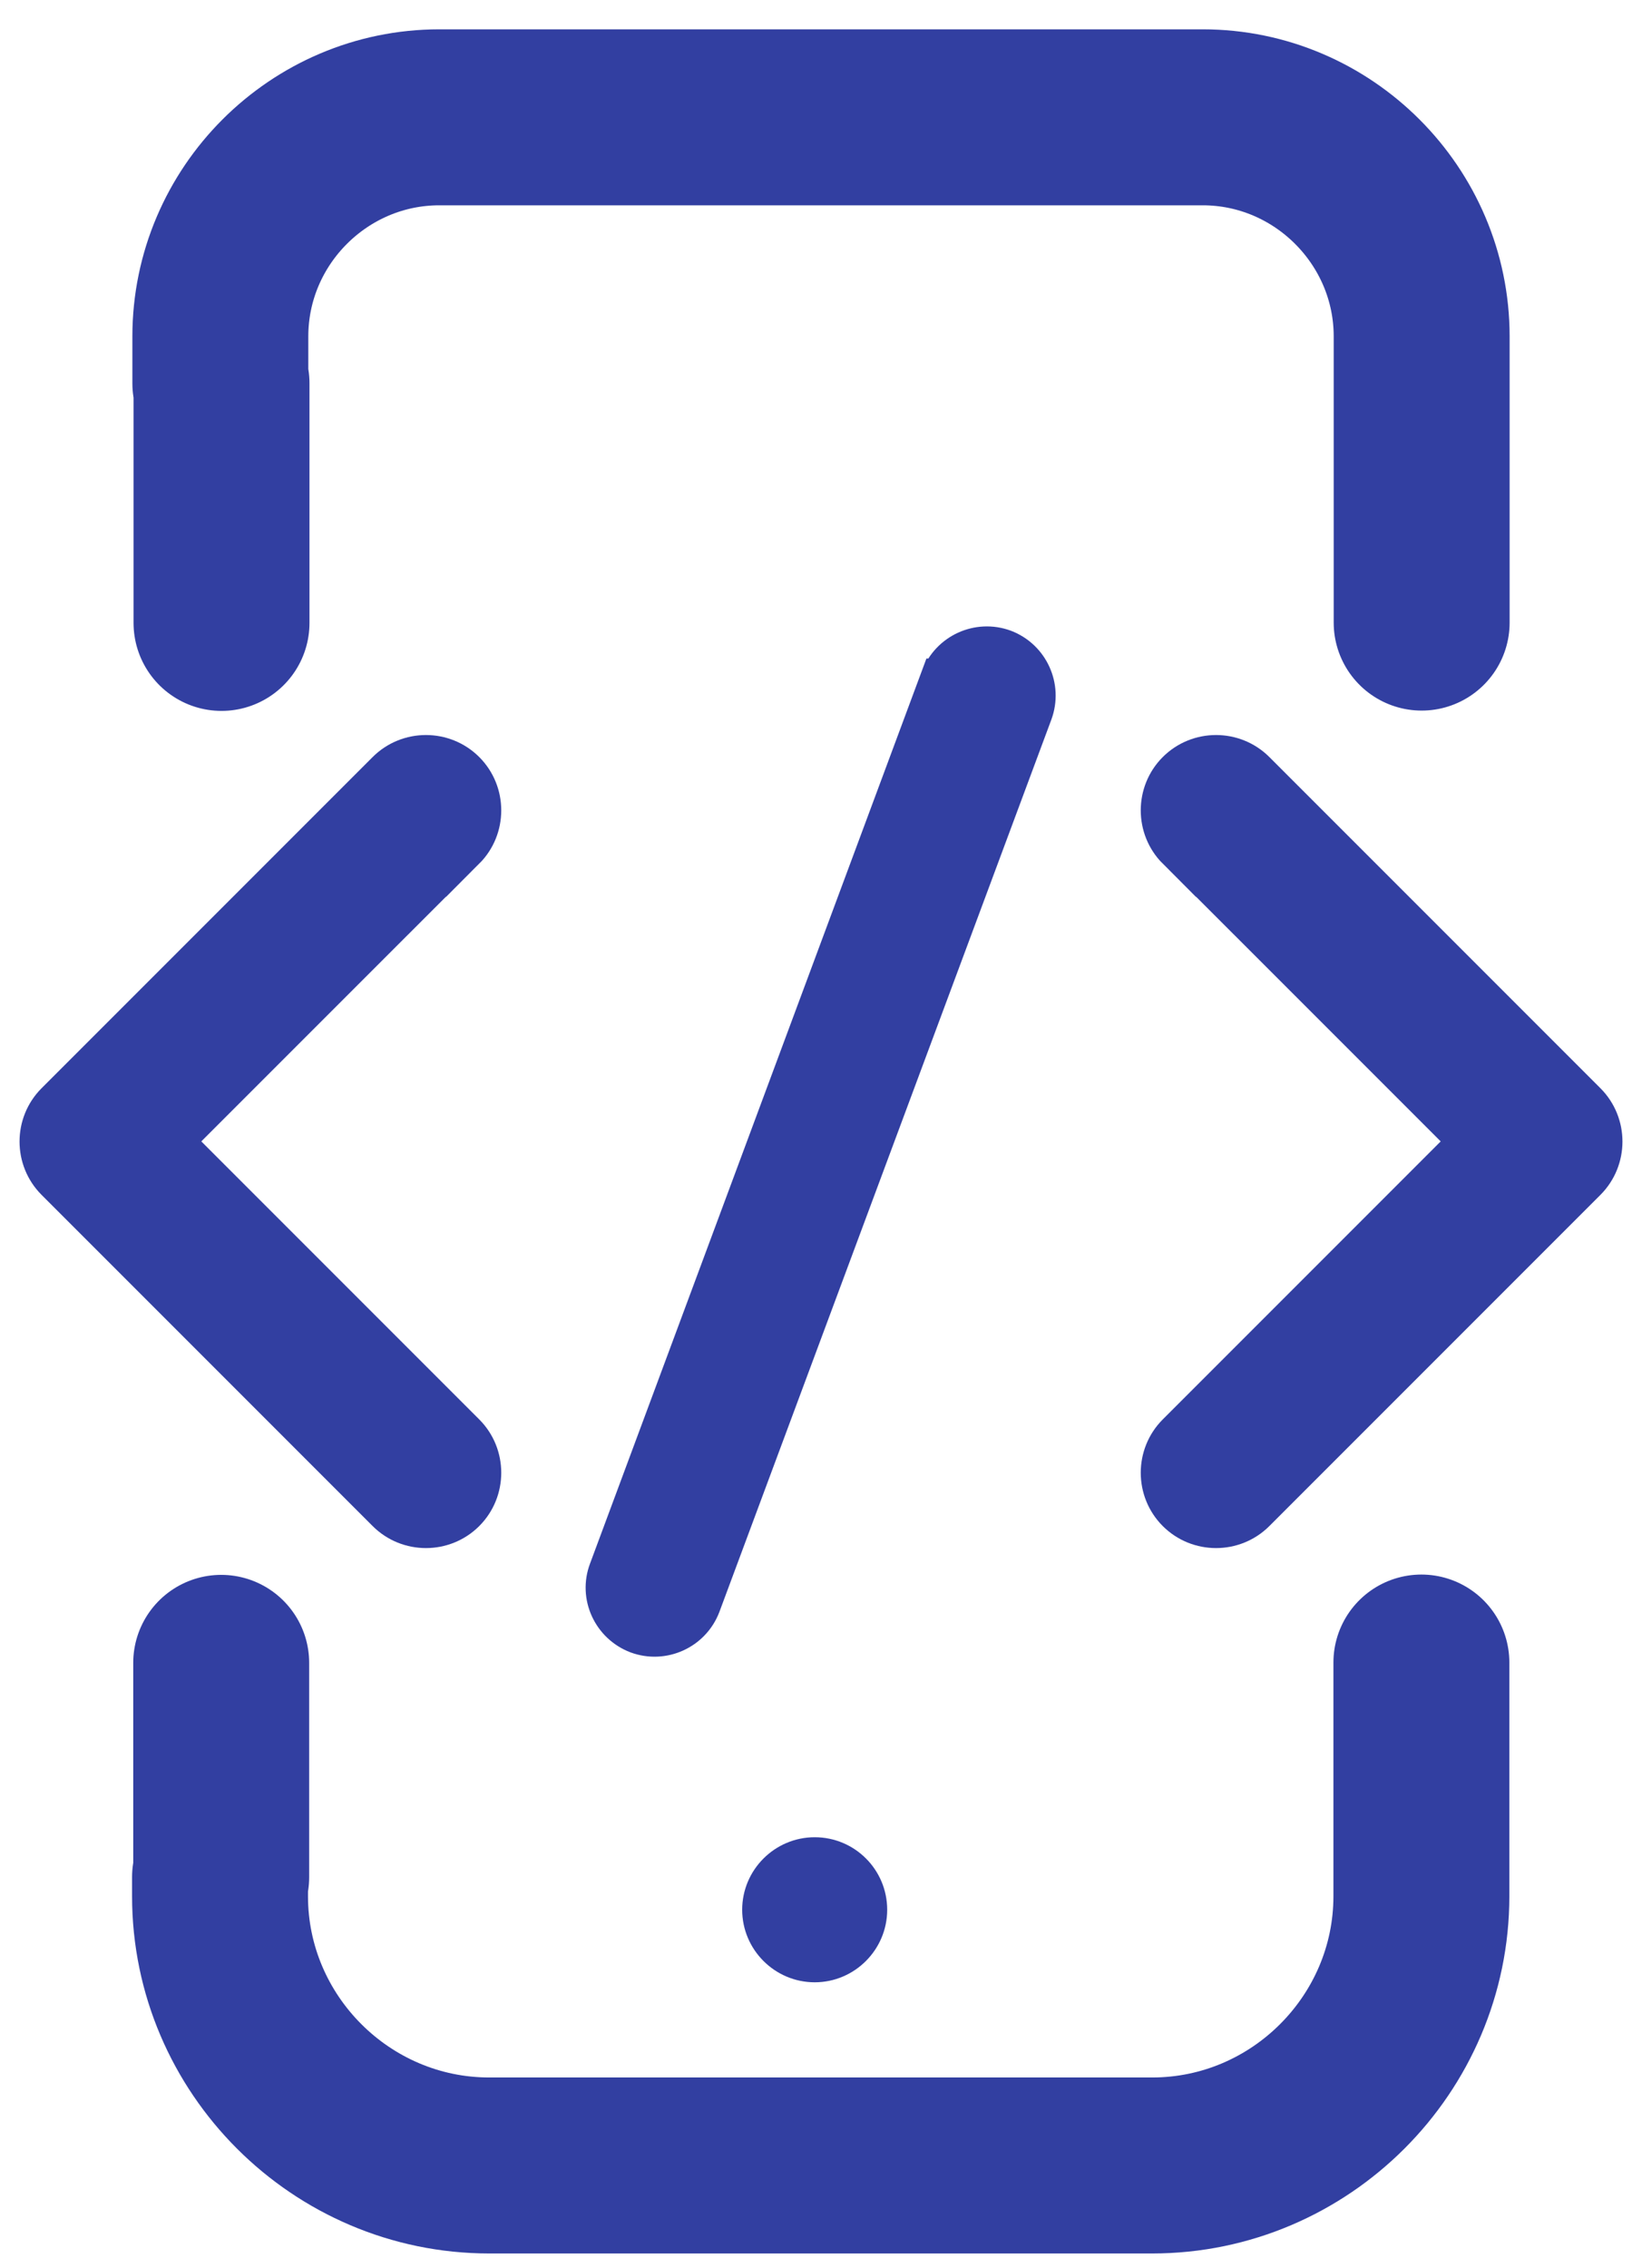
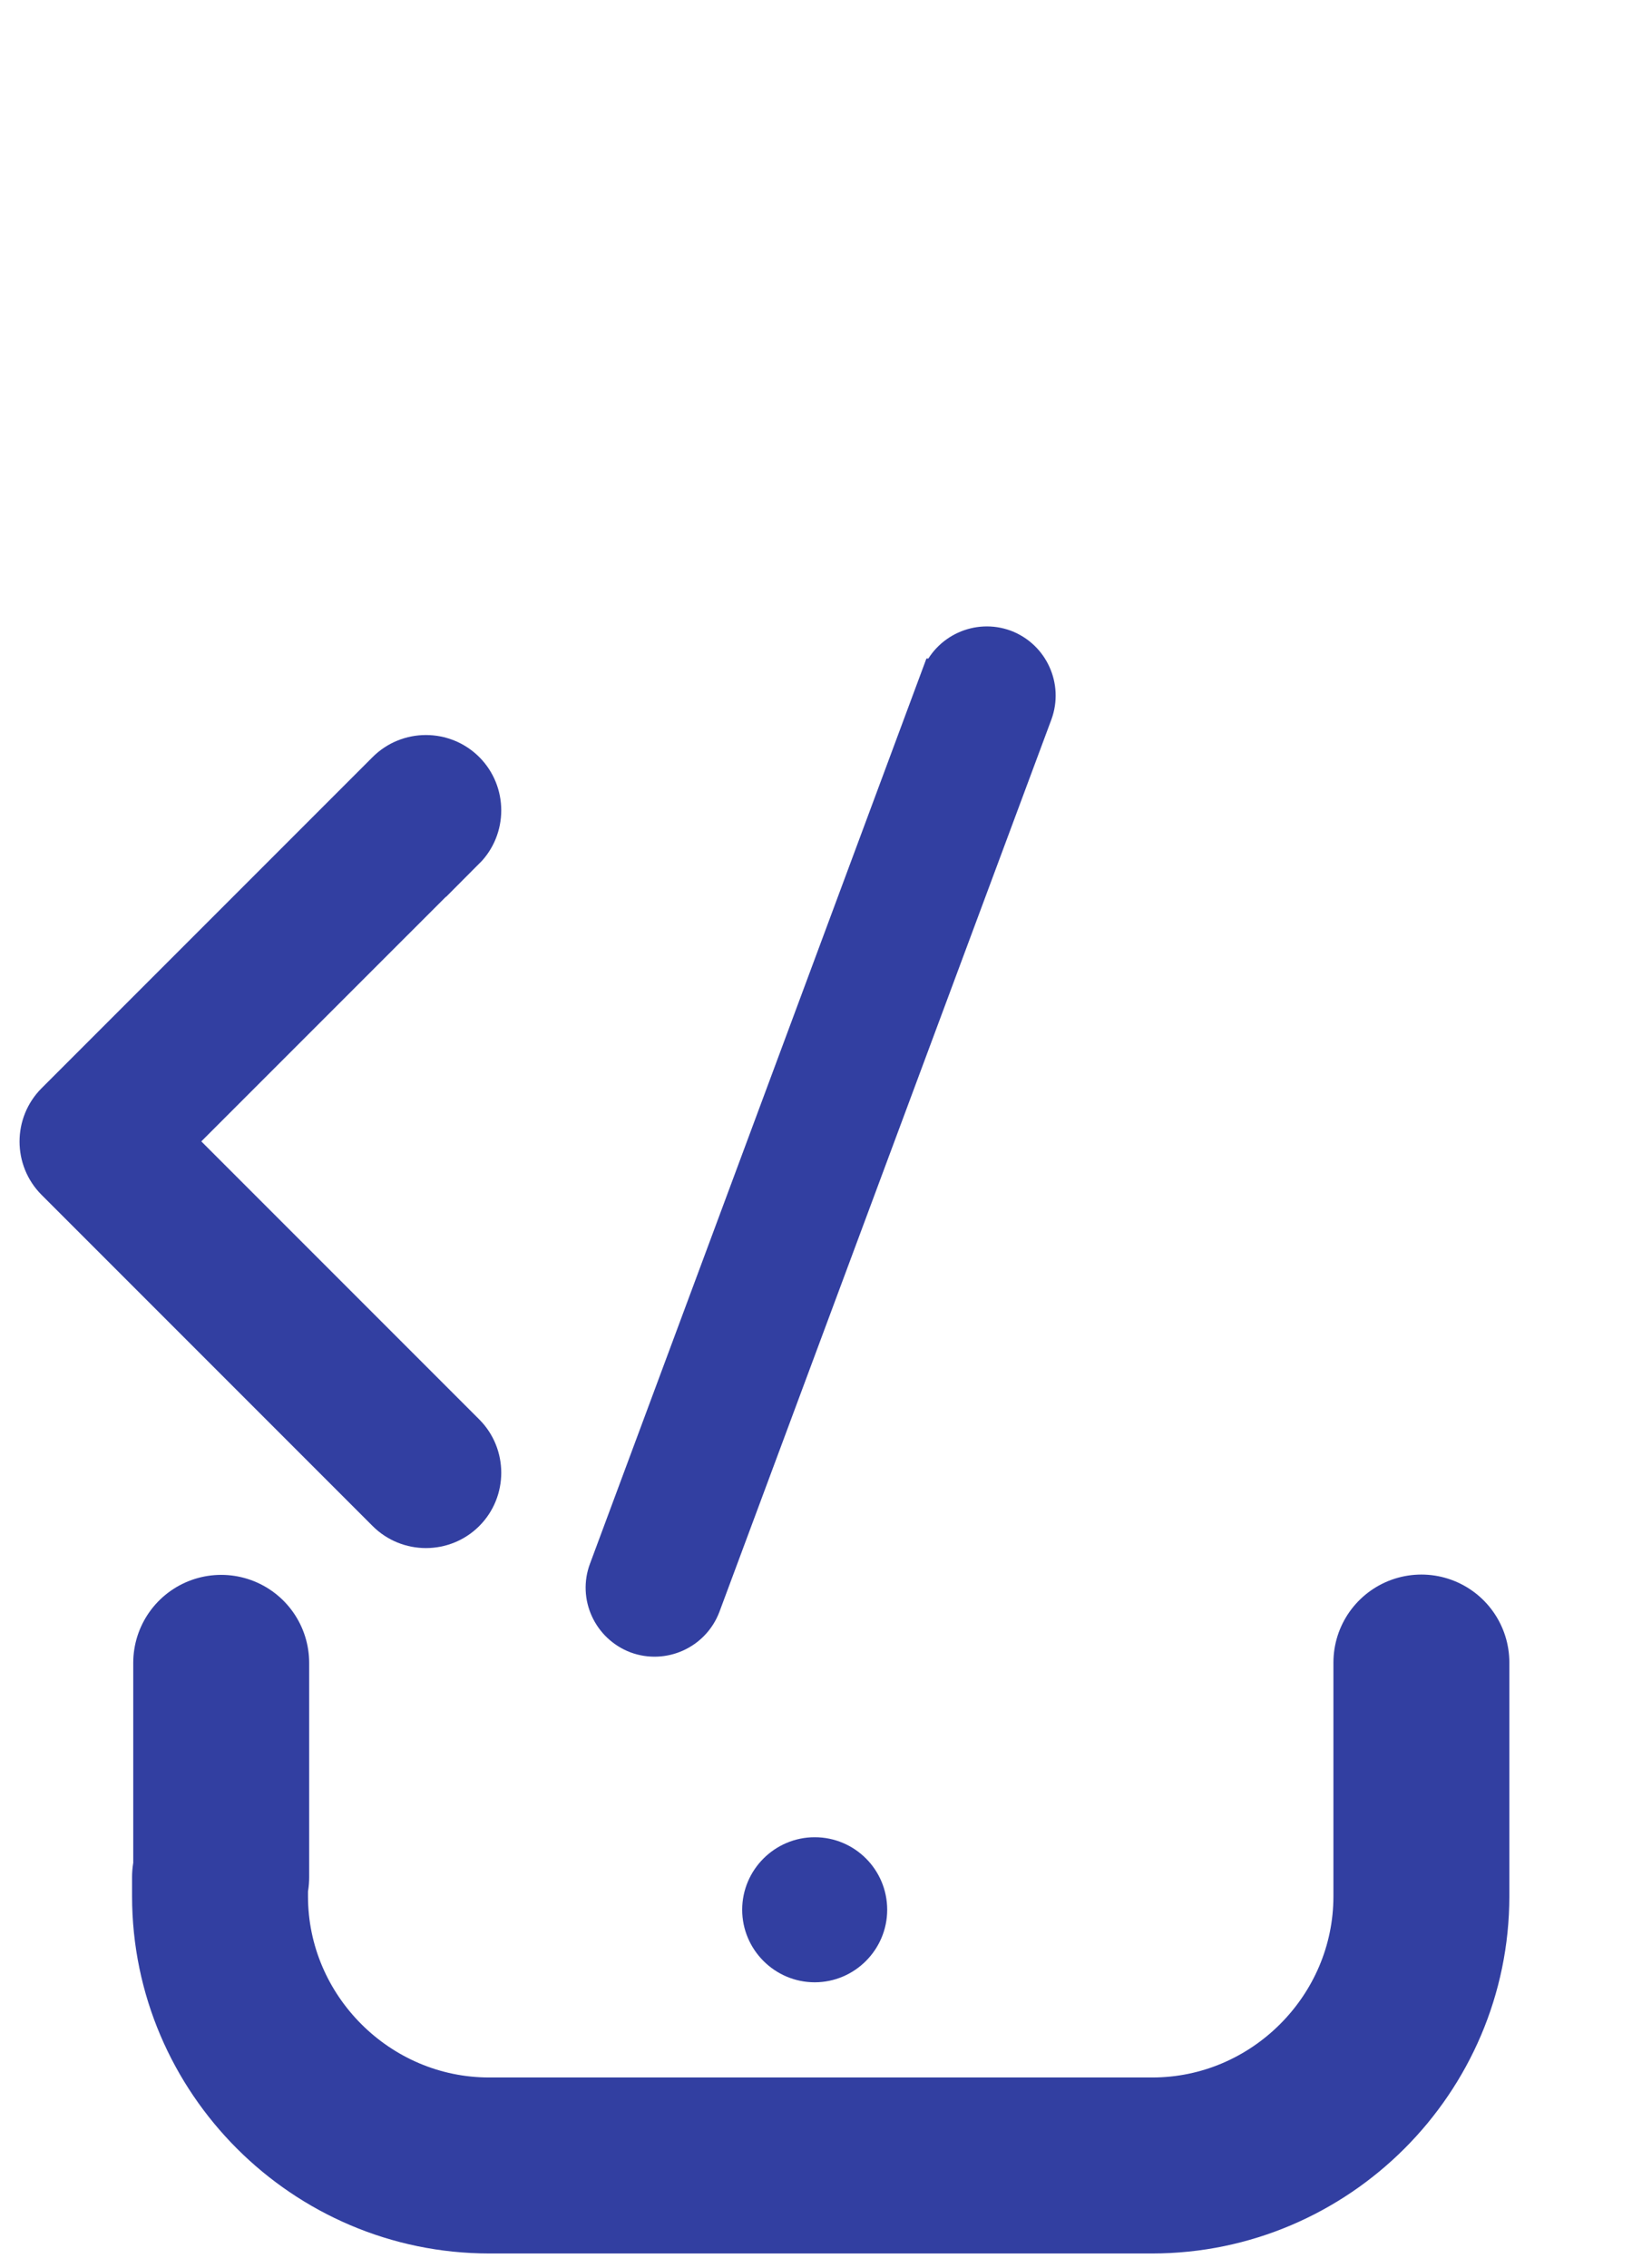
<svg xmlns="http://www.w3.org/2000/svg" width="42" height="58" viewBox="0 0 42 58" fill="none">
  <path fill-rule="evenodd" clip-rule="evenodd" d="M24.052 17.339C24.299 16.686 25.028 16.356 25.681 16.596C26.334 16.844 26.664 17.572 26.424 18.225L17.933 41.041C17.685 41.694 16.957 42.024 16.304 41.784C15.651 41.536 15.313 40.808 15.561 40.155L24.044 17.339H24.052Z" fill="#323FA1" stroke="#323FA1" stroke-miterlimit="10" />
-   <path fill-rule="evenodd" clip-rule="evenodd" d="M30.095 21.724L37.558 29.186L30.095 36.649C29.54 37.204 29.54 38.113 30.095 38.668C30.651 39.224 31.559 39.224 32.115 38.668L40.583 30.2C41.139 29.644 41.139 28.736 40.583 28.18L32.115 19.712C31.559 19.156 30.651 19.156 30.095 19.712C29.54 20.267 29.54 21.176 30.095 21.731V21.724Z" fill="#323FA1" stroke="#323FA1" stroke-miterlimit="10" />
  <path fill-rule="evenodd" clip-rule="evenodd" d="M11.905 21.724L4.442 29.186L11.905 36.649C12.46 37.204 12.46 38.113 11.905 38.668C11.349 39.224 10.441 39.224 9.885 38.668L1.417 30.2C0.861 29.644 0.861 28.736 1.417 28.18L9.885 19.712C10.441 19.156 11.349 19.156 11.905 19.712C12.46 20.267 12.46 21.176 11.905 21.731V21.724Z" fill="#323FA1" stroke="#323FA1" stroke-miterlimit="10" />
  <path fill-rule="evenodd" clip-rule="evenodd" d="M20.839 46.979C21.867 46.979 22.693 47.812 22.693 48.833C22.693 49.854 21.86 50.688 20.839 50.688C19.818 50.688 18.984 49.854 18.984 48.833C18.984 47.812 19.818 46.979 20.839 46.979Z" fill="#323FA1" />
-   <path d="M36.364 15.92V8.601C36.364 5.523 33.842 3 30.764 3H11.236C8.158 3 5.636 5.523 5.636 8.601V9.802H5.666V15.928" stroke="#323FA1" stroke-width="4.5" stroke-linecap="round" stroke-linejoin="round" />
  <path d="M5.658 42.52V48H5.628V48.488C5.628 52.272 8.729 55.372 12.513 55.372H29.472C33.256 55.372 36.357 52.272 36.357 48.488V42.512" stroke="#323FA1" stroke-width="4.5" stroke-linecap="round" stroke-linejoin="round" />
</svg>